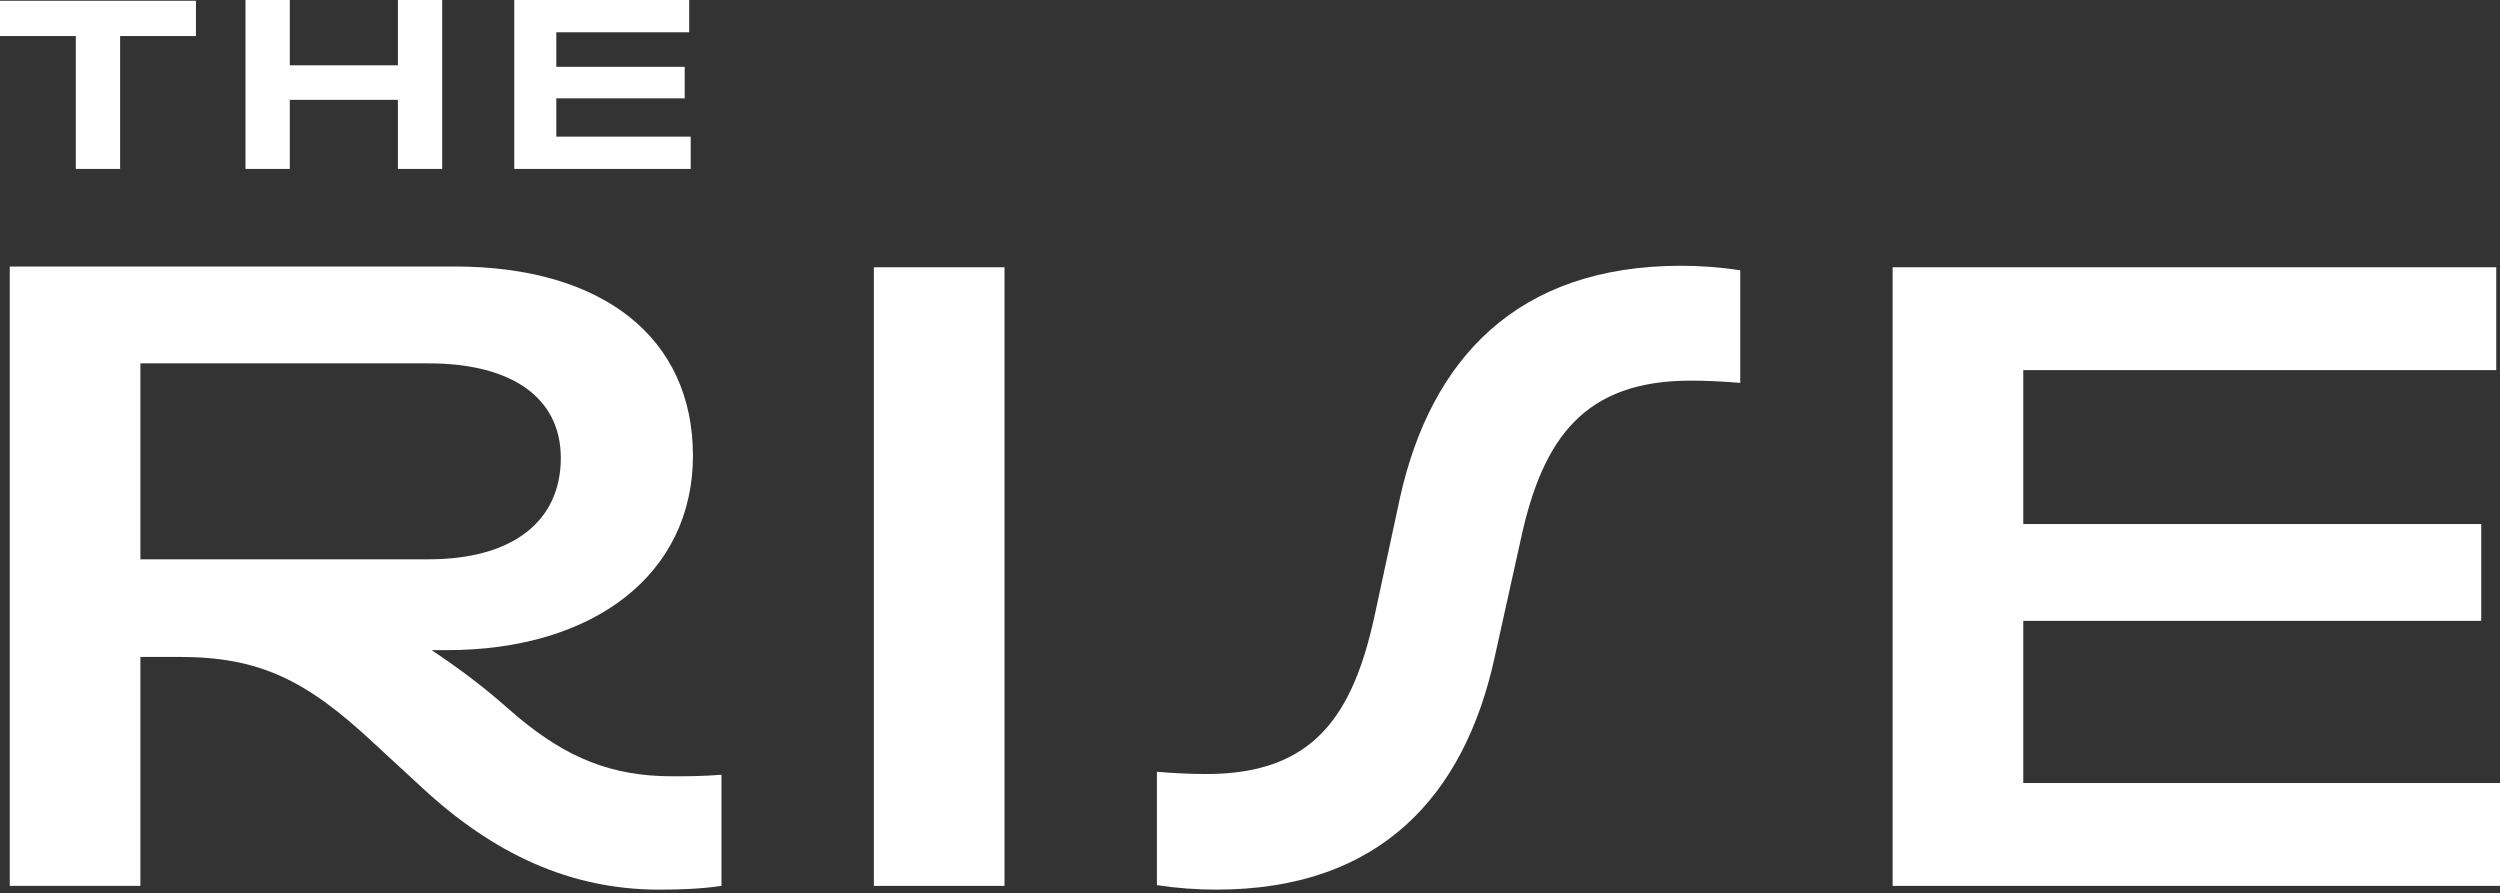
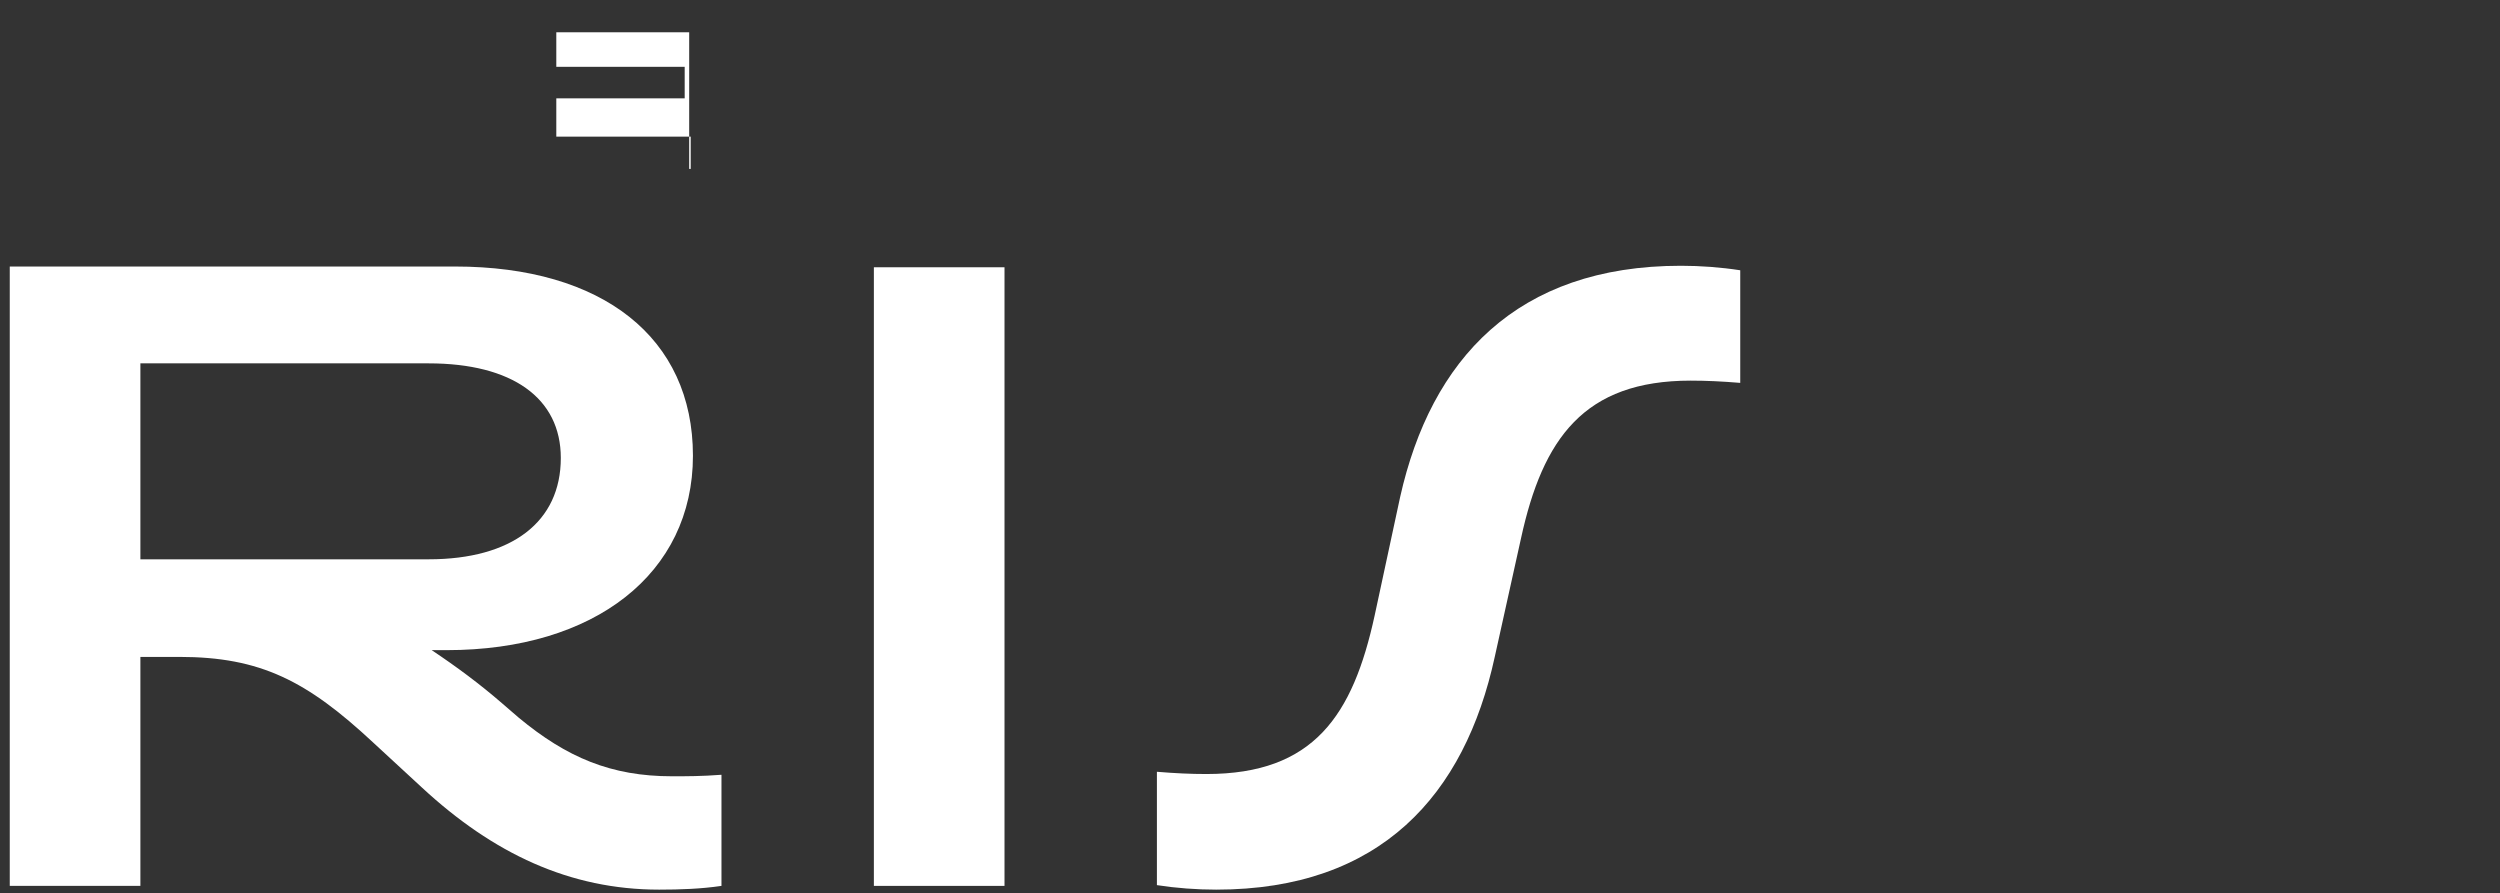
<svg xmlns="http://www.w3.org/2000/svg" width="333" height="119" viewBox="0 0 333 119" fill="none">
  <rect x="0" y="0" width="333" height="119" fill="#333333" stroke="none" />
  <g clip-path="url(#clip0_5385_2854)">
-     <path d="M92 18.2H74.1V13.1H91.2V8.9H74.1V4.3H91.8V0H68.5V22.5H92V18.2Z" fill="white" />
-     <path d="M38.6 13.3H53V22.5H58.9V0H53V8.7H38.6V0H32.7V22.5H38.6V13.3Z" fill="white" />
-     <path d="M10.1 22.5H16V4.8H26.1V0.1H0V4.8H10.1V22.5Z" fill="white" />
+     <path d="M92 18.2H74.1V13.1H91.2V8.9H74.1V4.3H91.8V0V22.5H92V18.2Z" fill="white" />
    <path d="M186.5 66.2L183.1 82C180.2 95.3 175 103.1 160.7 103.1C158.6 103.1 156.5 103 154.1 102.8V117.9C156.7 118.3 159.4 118.5 162 118.5C183.9 118.5 195.1 105.9 199.1 87.5L202.6 71.7C205.5 58.4 211 50.7 225.2 50.7C227.3 50.7 229.4 50.8 231.8 51V36C229.2 35.6 226.5 35.4 223.9 35.4C202 35.4 190.6 47.9 186.5 66.2Z" fill="white" />
-     <path d="M269.5 104.3V82.7H330.5V69.8H269.5V49.3H332.5V35.6H252.1V118H333.3V104.3H269.5Z" fill="white" />
    <path d="M69.1 95.6L66.9 93.7C63.9 91.1 60.8 88.8 57.5 86.6H59.5C79.2 86.6 92.3 76.4 92.3 60.7C92.3 45 80.3 35.5 60.6 35.5H1.3V118H18.7V87.5H23.9C34.7 87.5 40.9 90.7 49.7 98.9L56.2 104.9C65.7 113.7 75.9 118.5 87.8 118.5C90.6 118.5 93.4 118.4 96.1 118V103.2C93.4 103.4 91.6 103.4 89.5 103.4C81.4 103.4 75.5 100.9 69.1 95.6ZM18.7 74.5V48.4H57.1C68.2 48.4 74.7 53 74.7 61C74.7 69.5 68.2 74.5 57.1 74.5H18.7Z" fill="white" />
    <path d="M133.8 35.6H116.4V118H133.8V35.6Z" fill="white" />
  </g>
  <defs>
    <clipPath id="clip0_5385_2854">
      <rect width="333" height="119" fill="white" />
    </clipPath>
  </defs>
</svg>